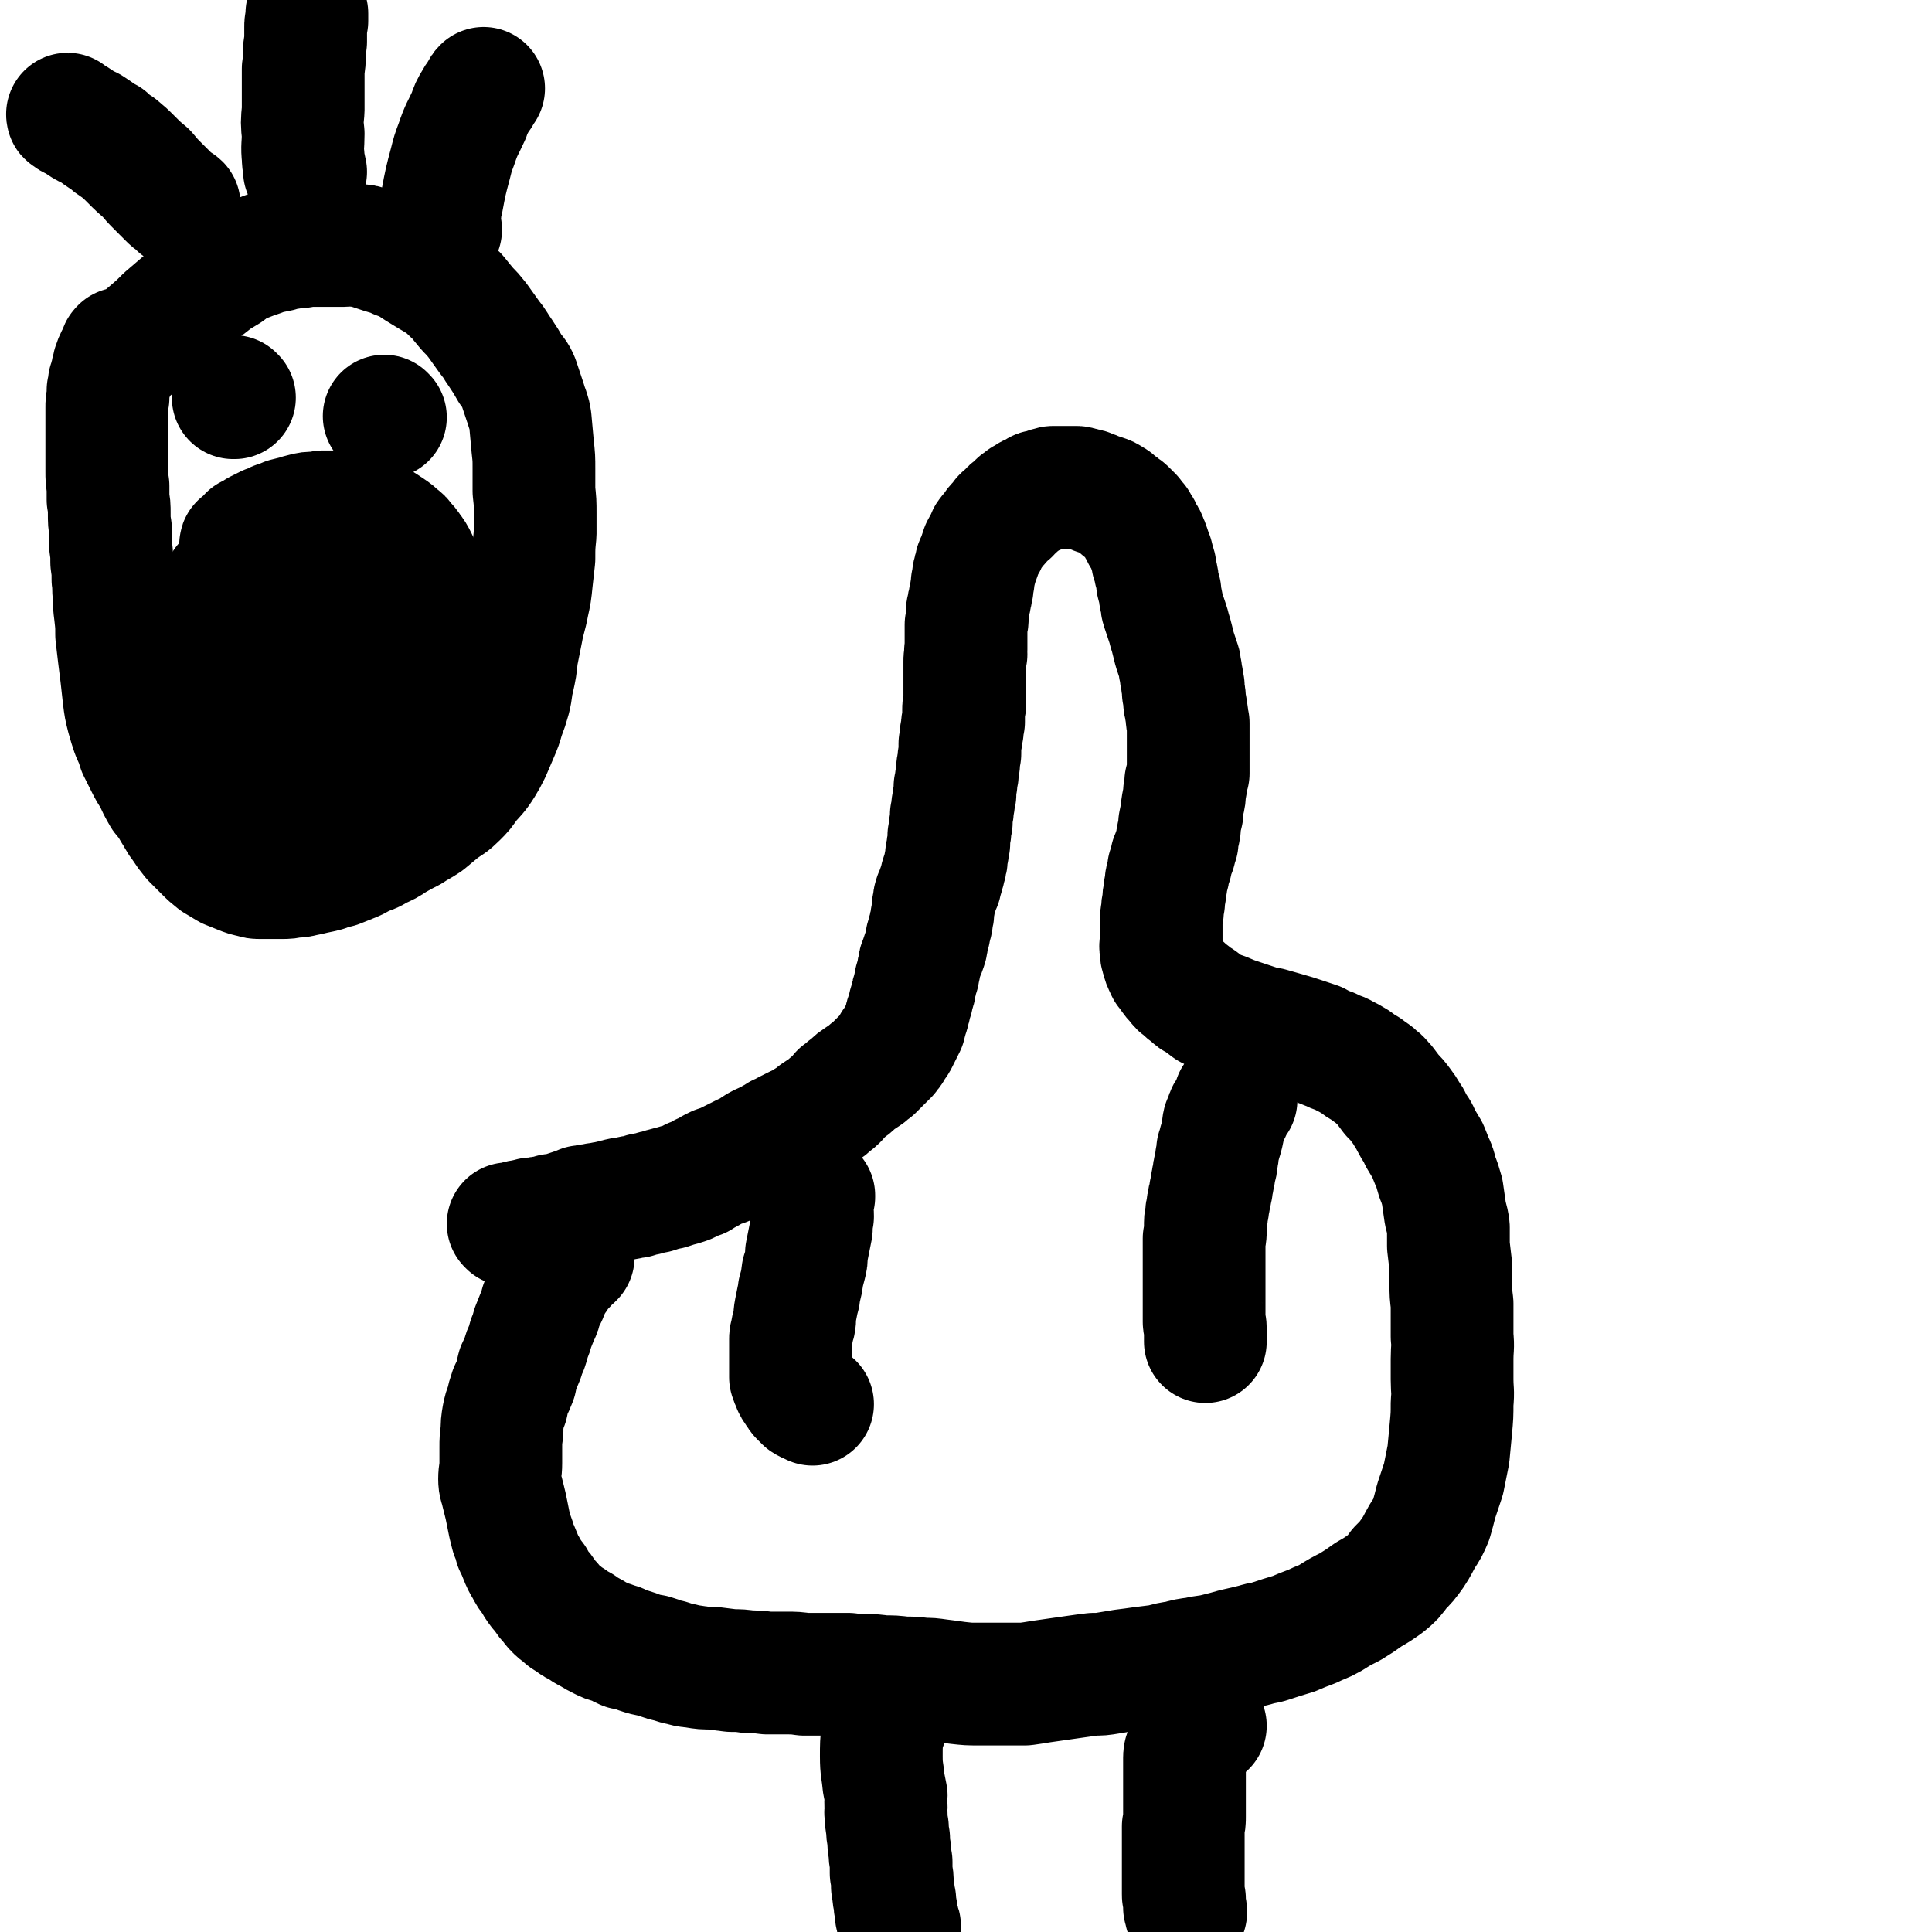
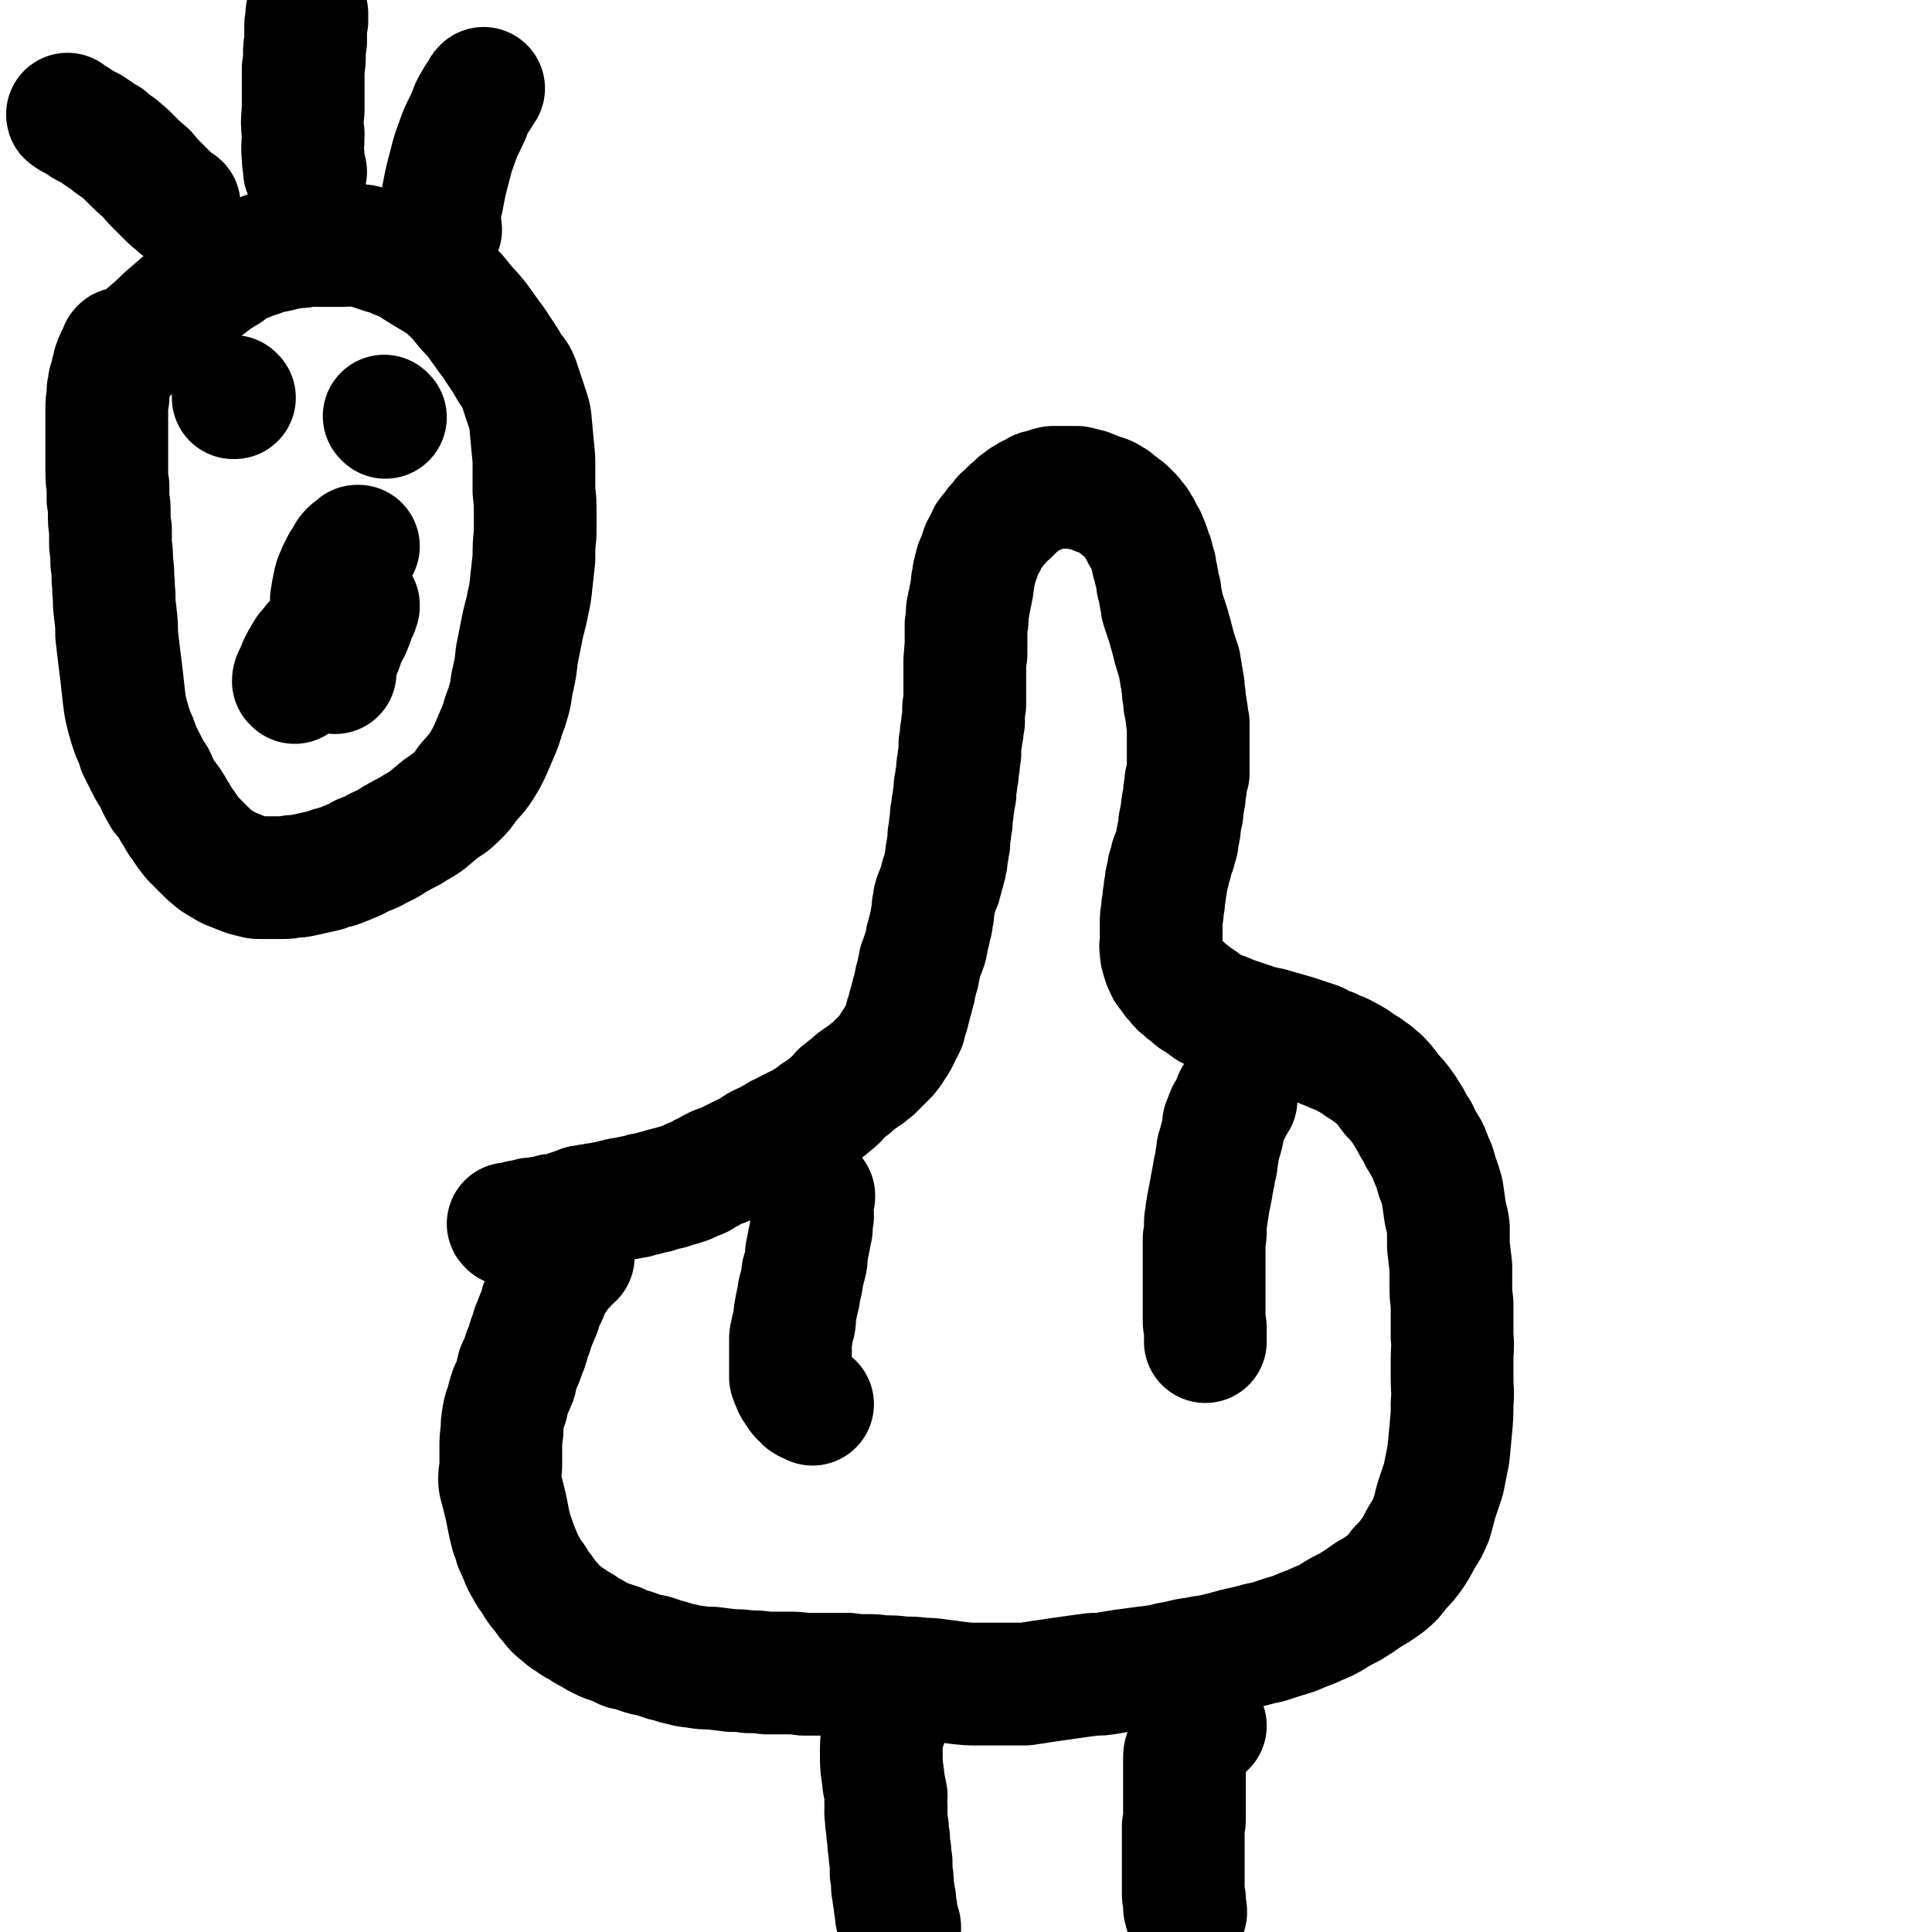
<svg xmlns="http://www.w3.org/2000/svg" viewBox="0 0 1574 1574" version="1.1">
  <g fill="none" stroke="#000000" stroke-width="100" stroke-linecap="round" stroke-linejoin="round">
    <path d="M415,998c0,0 -1,-1 -1,-1 0,0 1,0 1,0 0,0 0,0 0,0 3,0 3,0 6,-1 2,-1 2,-1 4,-1 2,0 2,0 4,-1 2,0 2,0 4,-1 2,0 2,0 4,0 3,-1 3,-1 6,-1 4,-1 4,-1 7,-2 3,0 3,0 7,-1 3,-1 3,-1 6,-2 3,-1 3,-1 6,-2 3,-1 3,-1 5,-2 3,0 3,0 6,-1 3,0 3,0 6,-1 3,0 3,0 6,-1 2,0 2,0 5,-1 2,0 2,0 4,-1 2,0 2,0 4,-1 4,-1 4,0 7,-1 3,-1 3,-1 6,-1 3,-1 3,-1 6,-2 2,0 2,0 5,-1 3,-1 3,-1 5,-1 3,-1 3,-1 6,-2 3,-1 3,-1 5,-1 3,-1 3,-1 6,-2 4,-1 4,-1 7,-2 3,-1 3,-1 6,-3 3,-1 3,-1 6,-2 2,-2 2,-2 5,-3 2,-1 2,-1 5,-3 2,-1 2,-1 4,-2 3,-1 3,-1 6,-2 2,-1 2,-1 4,-2 2,-1 2,-1 4,-2 2,-1 2,-1 4,-2 2,-1 2,-1 4,-2 3,-1 3,-1 6,-3 2,-1 2,-1 3,-2 3,-2 3,-2 5,-3 2,-1 2,-1 5,-2 2,-1 2,-1 5,-3 2,-1 2,-1 5,-3 3,-1 3,-1 6,-3 4,-2 4,-2 8,-4 4,-2 5,-2 9,-5 4,-2 4,-2 7,-5 3,-2 3,-2 6,-4 3,-2 3,-2 5,-4 2,-2 3,-2 5,-4 2,-2 2,-2 4,-5 3,-2 3,-2 5,-4 3,-2 3,-2 5,-4 2,-2 2,-2 5,-4 3,-2 3,-2 6,-4 2,-2 2,-2 5,-4 2,-2 2,-2 4,-4 2,-2 2,-2 4,-4 2,-2 2,-2 4,-4 2,-2 1,-2 3,-4 1,-2 1,-2 2,-4 2,-2 2,-2 3,-4 1,-2 1,-2 2,-4 1,-2 1,-2 2,-4 1,-2 1,-2 2,-4 0,-2 0,-2 1,-4 0,-2 0,-2 1,-4 1,-2 1,-2 1,-4 1,-2 1,-2 1,-4 1,-3 1,-3 2,-6 0,-2 0,-2 1,-5 1,-2 1,-2 1,-4 1,-3 1,-3 1,-5 1,-3 1,-3 2,-6 0,-3 0,-3 1,-5 0,-3 0,-3 1,-5 1,-3 1,-3 2,-6 1,-2 1,-2 2,-5 1,-3 1,-3 1,-7 1,-3 1,-3 2,-6 0,-2 0,-2 1,-5 1,-3 1,-3 1,-6 1,-3 1,-3 1,-6 0,-3 0,-3 1,-6 0,-3 0,-3 1,-6 1,-2 1,-2 2,-5 1,-3 1,-3 2,-5 1,-3 1,-3 1,-5 1,-3 1,-3 2,-6 1,-3 1,-3 1,-5 1,-3 1,-3 1,-5 0,-3 0,-3 1,-6 0,-3 0,-3 1,-6 0,-3 0,-3 0,-6 1,-3 1,-3 1,-6 0,-2 0,-2 1,-5 0,-3 0,-3 0,-6 1,-3 1,-3 1,-6 0,-3 1,-3 1,-6 0,-2 0,-2 1,-5 0,-3 0,-3 0,-6 1,-3 1,-3 1,-6 1,-4 1,-4 1,-7 0,-3 0,-3 1,-6 0,-4 0,-4 1,-8 0,-4 0,-4 0,-8 1,-4 1,-4 1,-7 0,-2 0,-2 1,-4 0,-2 0,-2 0,-4 0,-1 0,-1 1,-3 0,-3 0,-3 0,-6 0,-2 0,-2 0,-4 0,-2 0,-2 1,-4 0,-2 0,-2 0,-4 0,-2 0,-2 0,-4 0,-1 0,-1 0,-3 0,-3 0,-3 0,-5 0,-3 0,-3 0,-6 0,-2 0,-2 0,-4 0,-3 0,-3 0,-5 0,-2 0,-2 0,-4 0,-3 0,-3 1,-6 0,-2 -1,-2 0,-4 0,-2 0,-2 0,-4 0,-2 0,-2 0,-4 0,-2 0,-2 0,-4 0,-2 0,-2 0,-4 0,-2 0,-2 0,-4 1,-3 1,-3 1,-6 0,-3 0,-3 0,-5 0,-2 1,-2 1,-4 0,-2 0,-2 1,-5 0,-2 0,-2 1,-5 0,-2 0,-2 1,-5 0,-2 0,-2 0,-4 1,-2 1,-2 1,-5 0,-2 0,-2 1,-4 0,-2 0,-2 1,-4 0,-2 0,-2 1,-4 1,-2 1,-2 2,-5 1,-3 1,-3 2,-6 1,-2 1,-2 3,-5 1,-2 1,-3 2,-5 2,-3 2,-2 4,-5 2,-3 2,-3 4,-5 2,-2 2,-2 4,-5 2,-2 2,-2 5,-4 1,-2 1,-2 4,-4 2,-2 2,-2 4,-4 2,-1 2,-1 4,-3 2,-1 2,-1 5,-3 2,-1 2,-1 5,-2 2,-2 2,-2 5,-2 3,-1 3,-1 5,-2 3,-1 3,-1 5,-1 2,0 2,0 4,0 3,0 3,0 5,0 2,0 2,0 4,0 2,0 2,0 4,0 2,0 2,0 4,1 2,0 2,0 4,1 2,0 2,0 4,1 3,1 3,1 5,2 3,1 3,1 6,2 3,1 3,1 6,3 2,1 2,1 4,3 3,2 3,2 5,4 2,1 2,1 4,3 2,2 2,2 4,4 2,3 2,3 4,5 1,3 1,3 3,5 1,2 1,2 2,5 2,2 2,2 3,5 1,2 1,2 2,5 1,3 1,3 2,6 1,2 1,2 1,5 1,2 1,2 2,5 0,3 0,3 1,6 1,4 1,4 1,7 1,4 1,4 2,7 0,3 0,3 1,7 1,3 0,3 1,6 2,6 2,6 4,12 1,3 1,3 2,7 1,3 1,3 2,7 1,4 1,4 2,8 1,3 1,3 2,6 1,3 1,3 2,6 0,3 0,3 1,6 0,3 0,3 1,6 0,3 0,3 1,6 0,2 0,2 0,5 1,3 1,3 1,6 0,3 0,3 1,6 0,4 1,4 1,7 0,3 0,3 1,6 0,3 0,3 0,7 0,3 0,3 0,7 0,4 0,4 0,7 0,5 0,5 0,9 0,6 0,6 0,11 -1,3 -1,3 -2,7 0,4 0,4 -1,8 0,4 0,4 -1,8 -1,5 -1,5 -1,9 -1,4 -1,4 -2,9 0,4 0,4 -1,8 -1,4 -1,4 -1,7 -1,3 -1,3 -2,7 -1,2 -1,2 -2,5 -1,2 -1,2 -1,5 -1,3 -1,3 -2,5 0,3 0,3 -1,6 -1,3 -1,3 -1,6 -1,4 -1,4 -1,7 -1,4 -1,4 -1,8 -1,4 -1,4 -1,8 -1,4 -1,4 -1,9 0,4 0,4 0,8 0,3 0,3 0,7 0,3 -1,3 0,7 0,3 0,3 1,6 1,4 1,4 3,8 1,3 2,3 4,6 2,3 2,3 5,6 2,3 2,3 5,5 3,3 3,3 6,5 3,3 3,3 7,5 4,3 4,3 8,6 6,3 6,3 12,5 7,3 7,3 13,5 6,2 6,2 12,4 6,2 6,2 12,3 7,2 7,2 14,4 7,2 7,2 13,4 6,2 6,2 12,4 5,3 5,3 11,5 5,3 6,2 11,5 4,2 4,2 9,5 4,3 4,3 9,6 5,4 5,3 9,7 3,2 3,3 6,6 3,4 3,4 6,8 4,4 4,4 7,8 3,4 3,4 6,9 3,4 2,4 5,9 3,4 3,4 5,9 3,5 3,5 6,10 2,5 2,5 4,10 3,6 2,6 4,12 2,5 2,5 4,12 1,7 1,7 2,14 1,8 2,7 3,15 0,8 0,8 0,15 1,8 1,8 2,17 0,7 0,7 0,15 0,7 0,7 1,15 0,7 0,7 0,14 0,7 0,7 0,13 1,9 0,9 0,18 0,8 0,8 0,17 0,9 1,9 0,19 0,10 0,10 -1,21 -1,11 -1,11 -2,21 -2,10 -2,10 -4,20 -3,9 -3,9 -6,18 -2,8 -2,8 -4,15 -3,7 -3,7 -7,13 -4,7 -4,8 -8,14 -5,7 -5,7 -11,13 -5,7 -5,7 -11,12 -7,5 -7,5 -14,9 -7,5 -7,5 -15,10 -8,4 -8,4 -16,9 -7,4 -7,3 -15,7 -8,3 -8,3 -15,6 -10,3 -10,3 -19,6 -6,2 -6,1 -12,3 -8,2 -8,2 -17,4 -7,2 -7,2 -15,4 -8,2 -8,1 -16,3 -8,1 -8,1 -15,3 -7,1 -7,1 -14,3 -8,1 -8,1 -16,2 -7,1 -7,1 -15,2 -6,1 -6,1 -12,2 -6,1 -6,1 -12,1 -8,1 -8,1 -15,2 -7,1 -7,1 -14,2 -7,1 -7,1 -14,2 -6,1 -6,1 -13,2 -6,0 -7,0 -13,0 -7,0 -7,0 -14,0 -5,0 -5,0 -11,0 -8,0 -8,0 -17,-1 -7,-1 -7,-1 -15,-2 -7,-1 -7,-1 -13,-1 -8,-1 -8,-1 -16,-1 -8,-1 -8,-1 -17,-1 -7,-1 -7,-1 -13,-1 -8,0 -8,0 -15,-1 -10,0 -10,0 -19,0 -9,0 -9,0 -17,0 -7,-1 -7,-1 -14,-1 -8,0 -8,0 -16,0 -8,-1 -8,-1 -15,-1 -7,-1 -7,-1 -14,-1 -8,-1 -8,-1 -16,-2 -7,0 -7,0 -13,-1 -5,-1 -5,0 -11,-2 -5,-1 -5,-1 -11,-3 -6,-1 -6,-2 -13,-4 -6,-1 -6,-1 -12,-3 -5,-2 -5,-2 -11,-3 -3,-1 -3,-2 -5,-3 -3,-1 -4,-1 -6,-2 -4,-1 -4,-1 -8,-3 -4,-2 -4,-2 -9,-5 -4,-2 -4,-2 -8,-5 -4,-2 -5,-2 -8,-5 -4,-2 -4,-2 -7,-5 -3,-2 -3,-2 -6,-5 -2,-2 -2,-3 -4,-5 -2,-2 -2,-2 -4,-5 -2,-3 -2,-3 -4,-5 -3,-4 -3,-4 -5,-8 -4,-5 -4,-5 -6,-9 -3,-5 -3,-5 -5,-10 -2,-5 -2,-5 -4,-9 -1,-4 -1,-5 -3,-9 -1,-4 -1,-4 -2,-8 -1,-5 -1,-5 -2,-10 -1,-5 -1,-5 -2,-9 -1,-4 -1,-4 -2,-8 -1,-5 -2,-5 -2,-10 0,-6 1,-6 1,-13 0,-7 0,-7 0,-13 0,-6 0,-6 1,-13 0,-6 0,-6 1,-12 1,-5 1,-5 3,-10 1,-5 1,-5 3,-11 2,-4 2,-4 4,-9 1,-5 1,-5 2,-9 2,-4 2,-4 4,-9 1,-4 1,-4 3,-8 1,-3 1,-3 2,-7 2,-5 2,-5 3,-9 2,-5 2,-5 4,-10 2,-4 2,-4 3,-9 2,-4 2,-4 4,-8 1,-4 1,-4 3,-7 1,-3 2,-3 3,-6 2,-2 2,-2 3,-4 1,-2 1,-2 3,-4 1,-2 1,-1 3,-3 1,-1 1,-1 2,-3 1,-1 1,-1 2,-2 0,0 0,0 1,-1 0,0 0,0 1,0 0,-1 0,-1 1,-1 0,0 -1,0 -1,0 0,0 1,0 1,0 0,0 0,0 0,0 0,0 0,0 0,0 0,0 -1,-1 -1,-1 0,0 1,1 1,1 " />
    <path d="M663,975c0,0 -1,-1 -1,-1 0,0 0,0 1,0 0,0 0,0 0,0 0,1 -1,-1 -1,0 -1,1 -1,2 -1,4 0,7 1,7 1,13 -1,5 -1,5 -1,10 -1,5 -1,5 -2,10 -1,5 -1,5 -2,10 0,5 0,5 -1,9 -1,4 -1,4 -2,7 -1,8 -1,8 -3,15 0,3 0,3 -1,6 -1,5 -1,5 -2,10 -1,5 0,5 -1,10 -1,4 -2,4 -2,9 -1,2 -1,2 -1,4 0,5 0,5 0,9 0,3 0,3 0,7 0,2 0,2 0,5 0,3 0,3 0,6 0,2 0,2 0,4 1,3 1,3 2,5 1,3 1,3 3,5 1,3 1,2 3,5 2,2 2,2 4,4 3,2 5,2 6,3 " />
    <path d="M1007,896c0,0 -1,-1 -1,-1 0,0 1,0 1,1 -1,2 -2,2 -3,4 -1,2 -1,2 -2,5 -2,2 -2,2 -3,5 -1,3 -1,3 -2,5 -1,4 0,4 -1,8 -1,4 -1,4 -2,7 -1,4 -1,4 -2,7 0,4 0,4 -1,7 0,4 0,4 -1,7 -1,3 -1,3 -1,6 -1,3 -1,3 -1,5 -1,3 -1,3 -1,6 -1,3 -1,3 -1,5 -1,3 -1,3 -1,5 -1,3 -1,3 -1,6 -1,3 -1,3 -1,6 0,3 -1,3 -1,6 0,3 0,3 0,7 0,3 0,3 -1,6 0,3 0,3 0,6 0,3 0,3 0,6 0,3 0,3 0,5 0,3 0,3 0,6 0,3 0,3 0,6 0,3 0,3 0,7 0,3 0,3 0,6 0,4 0,4 0,7 0,3 0,3 0,7 0,3 0,3 0,6 0,3 0,3 0,6 0,2 1,2 1,5 0,2 0,2 0,4 0,2 0,2 0,5 0,1 0,1 0,2 " />
    <path d="M721,1407c0,0 -1,-1 -1,-1 0,0 0,1 0,1 0,2 -1,2 -1,4 -1,10 -1,10 -1,20 0,11 1,11 2,22 1,5 1,5 2,10 0,5 -1,5 0,10 0,3 -1,3 0,6 0,5 0,5 1,10 0,4 0,4 1,9 0,5 0,5 1,10 0,4 0,4 1,9 0,4 0,4 0,9 1,4 1,4 1,9 0,3 0,3 1,7 0,3 0,3 1,6 0,4 0,4 1,8 0,4 0,4 1,7 0,3 1,3 1,5 1,1 1,1 1,3 " />
    <path d="M982,1406c0,0 -1,-1 -1,-1 0,0 1,0 0,0 -1,1 -1,1 -2,2 -2,1 -2,1 -3,2 -1,1 -1,1 -2,2 -1,1 -2,1 -3,3 -1,2 -1,2 -2,4 -1,3 -1,3 -2,7 -1,3 -2,3 -2,7 0,6 0,6 0,12 0,4 0,4 0,9 0,5 0,5 0,10 0,4 0,4 0,8 0,4 0,4 0,9 0,4 0,4 -1,8 0,5 0,5 0,9 0,5 0,5 0,9 0,4 0,4 0,8 0,4 0,4 0,8 0,3 0,3 0,7 0,4 0,4 0,7 0,3 0,3 0,7 0,2 0,2 1,4 0,2 0,2 0,4 0,2 0,2 0,3 1,2 1,2 1,4 0,0 0,0 0,0 " />
    <path d="M96,294c0,0 -1,-1 -1,-1 0,0 0,0 1,0 0,0 0,0 0,0 13,-11 13,-11 26,-22 7,-6 7,-6 13,-12 7,-6 7,-6 14,-12 7,-5 7,-5 14,-11 6,-4 6,-4 12,-9 5,-3 5,-3 10,-6 5,-4 5,-4 10,-7 6,-2 6,-2 11,-4 6,-2 6,-2 11,-4 5,-1 5,-1 10,-2 4,-1 4,-2 9,-2 5,-1 5,-1 9,-1 5,-1 5,-1 9,-1 5,0 5,0 9,0 4,0 4,0 8,0 5,0 5,0 9,0 5,0 5,-1 10,0 6,0 6,0 11,2 6,2 6,2 12,4 6,2 6,1 11,4 6,2 6,2 11,5 6,4 6,4 11,7 8,5 9,5 16,10 5,4 5,5 10,9 4,5 4,5 9,11 4,4 4,4 8,9 5,7 5,7 10,14 5,6 4,6 9,13 4,6 4,6 8,13 3,4 4,4 6,9 3,9 3,9 6,18 2,7 3,7 4,14 1,11 1,11 2,22 1,9 1,9 1,18 0,9 0,9 0,18 1,9 1,9 1,18 0,9 0,9 0,17 -1,10 -1,10 -1,20 -1,9 -1,9 -2,18 -1,10 -1,10 -3,19 -2,11 -3,11 -5,22 -2,10 -2,10 -4,20 -1,10 -1,10 -3,19 -2,8 -1,8 -3,16 -2,7 -2,7 -5,15 -2,7 -2,7 -5,14 -3,7 -3,7 -6,14 -3,6 -3,6 -6,11 -5,8 -6,8 -12,15 -4,6 -4,6 -9,11 -6,6 -6,5 -13,10 -6,5 -6,5 -12,10 -6,4 -7,4 -13,8 -6,3 -6,3 -13,7 -6,4 -6,4 -13,7 -6,4 -6,3 -13,6 -5,3 -5,3 -10,5 -5,2 -5,2 -10,4 -5,1 -5,1 -10,3 -4,1 -4,1 -9,2 -4,1 -4,1 -9,2 -4,1 -4,1 -9,1 -4,1 -4,1 -8,1 -5,0 -5,0 -10,0 -4,0 -4,0 -8,0 -3,0 -3,0 -6,-1 -5,-1 -5,-1 -10,-3 -5,-2 -5,-2 -10,-4 -5,-3 -5,-3 -10,-6 -5,-4 -5,-4 -9,-8 -5,-5 -5,-5 -10,-10 -4,-5 -4,-5 -8,-11 -4,-5 -3,-5 -7,-11 -4,-7 -4,-7 -9,-13 -4,-7 -4,-7 -7,-14 -4,-6 -4,-6 -7,-12 -3,-6 -3,-6 -6,-12 -2,-7 -2,-6 -5,-13 -2,-6 -2,-6 -4,-13 -2,-8 -2,-8 -3,-16 -1,-9 -1,-9 -2,-18 -1,-8 -1,-8 -2,-16 -1,-8 -1,-8 -2,-17 0,-8 0,-8 -1,-17 -1,-8 -1,-8 -1,-15 -1,-7 0,-7 -1,-13 0,-7 0,-7 -1,-14 0,-7 0,-7 -1,-14 0,-7 0,-7 0,-13 -1,-6 -1,-6 -1,-13 0,-6 0,-6 -1,-11 0,-6 0,-6 0,-11 -1,-6 -1,-6 -1,-12 0,-6 0,-6 0,-11 0,-5 0,-5 0,-11 0,-5 0,-5 0,-11 0,-5 0,-5 0,-10 0,-5 0,-5 0,-9 0,-4 0,-4 1,-8 0,-3 0,-3 0,-6 1,-3 1,-3 1,-6 1,-2 1,-2 2,-5 0,-3 0,-3 1,-5 1,-3 0,-3 1,-5 1,-3 1,-3 2,-5 2,-3 2,-3 3,-6 0,-1 0,-1 1,-2 " />
-     <path d="M197,445c0,-1 -1,-1 -1,-1 0,-1 0,0 1,0 0,0 0,0 0,0 0,0 -1,0 -1,0 0,-1 1,-1 2,-1 3,-3 2,-3 5,-6 4,-2 4,-2 7,-4 4,-2 4,-2 8,-4 3,-1 3,-1 7,-3 4,-1 4,-1 8,-3 4,-1 4,-1 8,-2 3,-1 3,-1 7,-2 4,-1 4,-1 8,-1 4,0 4,0 7,-1 4,0 4,0 8,0 3,0 3,0 6,0 3,0 3,0 6,0 2,1 2,0 5,1 3,0 3,1 6,1 2,1 2,1 5,2 3,1 3,1 6,3 4,2 4,2 7,4 3,2 3,2 6,4 3,2 3,2 6,5 3,2 3,2 5,5 3,3 3,3 5,6 3,4 3,4 5,8 3,6 3,6 6,13 3,6 3,6 5,13 2,6 2,6 4,13 2,6 2,6 2,12 1,6 0,6 0,12 1,6 1,6 1,12 -1,6 -1,6 -2,12 -1,5 -1,5 -2,11 -2,4 -2,4 -3,9 -2,5 -2,5 -4,9 -3,5 -3,5 -6,9 -3,5 -3,5 -7,9 -3,4 -4,4 -8,7 -4,4 -5,4 -9,7 -5,3 -5,3 -10,6 -5,3 -5,3 -10,5 -5,3 -5,3 -10,5 -5,2 -5,2 -11,4 -5,1 -5,2 -10,3 -4,1 -4,1 -8,1 -3,1 -3,1 -7,1 -3,0 -3,0 -7,0 -4,0 -4,0 -8,0 -3,0 -3,1 -6,0 -4,-1 -4,-1 -8,-3 -4,-1 -4,-1 -7,-3 -3,-2 -3,-2 -7,-5 -2,-2 -2,-2 -5,-5 -3,-4 -2,-4 -5,-8 -2,-4 -2,-4 -4,-7 -2,-6 -2,-6 -4,-11 -2,-6 -1,-6 -3,-11 -1,-6 -2,-6 -3,-13 -1,-6 0,-6 -1,-13 -1,-6 -1,-6 -1,-12 -1,-5 0,-5 0,-11 0,-4 0,-4 -1,-9 0,-3 0,-3 0,-7 0,-4 0,-4 0,-9 0,-3 0,-3 0,-6 0,-2 0,-2 0,-4 0,-2 0,-2 0,-5 0,-1 0,-1 1,-2 0,-2 0,-2 0,-3 1,-2 1,-2 1,-3 0,-2 1,-3 1,-3 " />
    <path d="M240,556c0,-1 -1,-1 -1,-1 0,-3 1,-3 2,-6 2,-4 2,-4 3,-7 2,-4 2,-4 4,-7 2,-4 2,-4 5,-7 2,-3 2,-3 5,-6 2,-2 2,-2 5,-4 2,-2 2,-2 4,-3 1,-2 2,-2 3,-3 2,0 2,0 3,-1 1,0 1,-1 2,-1 1,0 2,0 2,0 2,0 2,0 3,2 0,1 0,2 0,3 -1,2 -2,2 -3,4 -1,2 -1,2 -3,4 -1,1 -1,1 -3,3 -1,1 -1,1 -3,3 -1,2 -1,2 -3,3 -1,2 -1,2 -2,3 -2,1 -2,1 -3,2 -1,1 -1,1 -2,2 0,0 0,0 -1,0 0,1 0,1 0,1 -1,0 -1,0 -1,0 0,0 0,0 0,0 0,0 0,0 0,0 0,-1 -1,-1 -1,-2 0,-2 1,-2 1,-3 0,-1 0,-2 1,-3 0,-1 1,-1 1,-2 1,0 1,0 2,-1 0,-1 0,-1 1,-1 1,0 1,-1 1,0 1,0 1,-1 2,0 2,1 2,0 3,2 2,1 1,1 3,3 1,1 1,1 2,3 0,2 0,2 1,4 0,1 0,1 0,3 0,1 0,1 0,2 0,1 0,1 0,1 0,1 0,1 0,1 0,1 0,1 0,1 0,0 0,0 0,0 0,-2 -1,-2 0,-3 0,-3 0,-3 0,-6 1,-2 1,-2 2,-5 1,-3 1,-3 3,-6 1,-3 1,-3 2,-6 1,-3 1,-3 2,-5 2,-3 2,-3 3,-5 1,-3 1,-3 2,-5 0,-2 0,-2 1,-4 1,-2 1,-2 2,-4 0,-1 0,-1 1,-2 0,-1 0,-1 0,-2 0,0 0,0 1,-1 0,0 0,-1 0,-1 0,0 -1,0 -2,0 -1,0 -1,1 -2,1 -2,2 -1,2 -3,4 -2,2 -2,2 -3,4 -2,1 -2,1 -3,3 -1,1 -1,1 -2,2 -1,1 -1,1 -2,1 0,1 0,1 -1,1 0,1 -1,1 -1,1 -1,-1 -1,-2 -2,-4 -1,-3 -1,-3 -1,-7 0,-5 0,-5 0,-11 1,-6 1,-6 2,-11 1,-5 1,-5 3,-9 1,-3 1,-3 3,-6 1,-3 1,-3 3,-5 1,-2 1,-2 2,-4 1,-2 1,-2 3,-4 1,-1 1,-1 3,-2 1,-1 1,-1 2,-2 1,0 1,0 1,0 " />
    <path d="M191,324c0,0 -1,-1 -1,-1 0,0 0,1 0,1 0,0 0,0 0,0 1,0 0,-1 0,-1 0,0 0,1 0,1 0,0 0,0 0,0 1,0 0,-1 0,-1 0,0 0,1 0,1 0,0 0,0 0,0 1,0 0,-1 0,-1 0,0 0,1 0,1 " />
    <path d="M314,340c0,0 -1,-1 -1,-1 0,0 0,0 0,0 0,0 0,0 0,0 1,1 0,0 0,0 0,0 0,0 0,0 0,0 0,0 0,0 1,1 0,0 0,0 " />
    <path d="M359,187c-1,0 -1,-1 -1,-1 -1,-4 0,-4 0,-9 1,-6 0,-6 2,-13 3,-16 3,-16 7,-31 2,-8 2,-8 5,-16 4,-12 5,-12 10,-23 2,-6 2,-6 5,-11 2,-4 3,-4 5,-8 1,-2 1,-2 2,-3 " />
    <path d="M249,140c0,0 -1,-1 -1,-1 0,0 0,0 1,1 0,0 0,0 0,0 0,0 -1,-1 -1,-1 0,0 0,0 1,1 0,0 0,0 0,0 -1,-6 -2,-6 -2,-12 -1,-9 0,-9 0,-19 -1,-9 -1,-9 0,-19 0,-9 0,-9 0,-18 0,-8 0,-8 0,-16 1,-6 1,-6 1,-12 0,-5 0,-5 1,-10 0,-3 0,-3 0,-7 0,-2 0,-2 0,-5 0,-3 0,-3 1,-5 0,-2 0,-2 0,-5 0,0 0,0 0,-1 " />
    <path d="M146,168c0,-1 0,-1 -1,-1 0,-1 1,0 1,0 0,0 0,0 0,0 -2,-1 -2,-1 -3,-2 -3,-2 -3,-2 -5,-4 -5,-5 -5,-5 -9,-9 -5,-5 -5,-5 -10,-11 -6,-5 -6,-5 -12,-11 -5,-5 -5,-5 -11,-10 -5,-3 -5,-3 -9,-7 -4,-2 -4,-2 -8,-5 -3,-2 -3,-2 -6,-4 -3,-1 -3,-1 -6,-3 -3,-2 -3,-2 -6,-4 -3,-1 -3,-1 -5,-3 -1,0 -1,0 -1,-1 " />
  </g>
</svg>